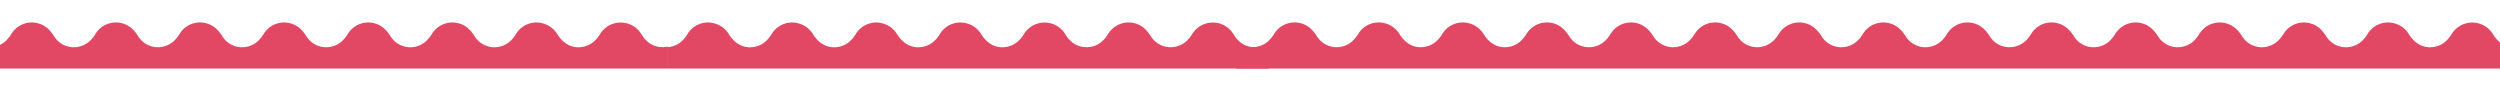
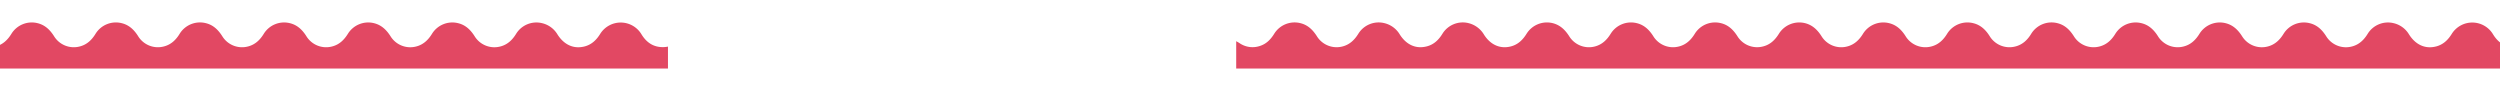
<svg xmlns="http://www.w3.org/2000/svg" width="1920" height="70" viewBox="0 0 1920 70">
  <defs>
    <clipPath id="clip-path">
      <rect id="Rectangle_12774" data-name="Rectangle 12774" width="1920" height="70" fill="#e24863" stroke="#707070" stroke-width="1" />
    </clipPath>
    <clipPath id="clip-path-2">
      <rect id="Rectangle_12770" data-name="Rectangle 12770" width="1422" height="69" fill="#e24863" stroke="#707070" stroke-width="1" />
    </clipPath>
    <clipPath id="clip-path-3">
      <rect id="Rectangle_12768" data-name="Rectangle 12768" width="1638.146" height="35.416" fill="#e24863" />
    </clipPath>
  </defs>
  <g id="Mask_Group_815" data-name="Mask Group 815" clip-path="url(#clip-path)">
    <g id="Group_47426" data-name="Group 47426" transform="translate(-909 17)">
      <g id="Mask_Group_813" data-name="Mask Group 813" transform="translate(2844 69) rotate(180)" clip-path="url(#clip-path-2)">
        <g id="Group_47419" data-name="Group 47419" transform="translate(960.682 33.381)">
          <g id="Group_47418" data-name="Group 47418" transform="translate(0)" clip-path="url(#clip-path-3)">
-             <path id="Path_42187" data-name="Path 42187" d="M0,19.4c3-.993,5.941-2.556,9-2.865,7.841-.79,13.759,2.862,17.933,9.715a18.58,18.58,0,0,0,31.761.237c2.99-4.833,6.829-8.3,12.333-9.608a17.9,17.9,0,0,1,19.256,7.6c2.416,3.648,5,6.968,8.957,8.936a18.443,18.443,0,0,0,24-6.84c3.745-6.052,8.7-9.87,15.765-10.145,7.594-.3,13.16,3.327,17.157,9.877a18.578,18.578,0,0,0,31.623.351c2.926-4.765,6.652-8.3,12-9.7,8.286-2.157,15.775,1.16,20.9,9.272a18.662,18.662,0,0,0,11.838,8.6,18.282,18.282,0,0,0,19.938-8.312c2.883-4.685,6.583-8.143,11.824-9.543,8.262-2.2,15.835,1.107,20.938,9.173a18.906,18.906,0,0,0,12.048,8.726,18.334,18.334,0,0,0,19.735-8.271c2.877-4.686,6.553-8.174,11.78-9.608,8.308-2.282,15.939,1.086,21.128,9.282a18.639,18.639,0,0,0,11.861,8.569,18.3,18.3,0,0,0,19.774-8.16c2.925-4.765,6.642-8.317,11.989-9.722,8.276-2.176,15.8,1.139,20.915,9.234a18.711,18.711,0,0,0,11.824,8.624,18.276,18.276,0,0,0,19.956-8.266c2.882-4.686,6.57-8.16,11.806-9.57,8.268-2.229,15.849,1.071,20.951,9.132a18.954,18.954,0,0,0,12.033,8.752,18.35,18.35,0,0,0,19.754-8.225c2.926-4.763,6.655-8.3,12.008-9.686,8.307-2.149,15.752,1.161,20.893,9.291a18.68,18.68,0,0,0,11.847,8.591,18.32,18.32,0,0,0,19.935-8.329c3.041-4.918,6.929-8.5,12.573-9.661,7.641-1.576,13.876.926,18.748,7.166,1.319,1.69,2.34,3.658,3.783,5.213,8.6,9.272,22.8,7.925,29.575-2.853,3.9-6.209,9.081-9.944,16.371-9.957s12.584,3.6,16.406,9.874a18.586,18.586,0,0,0,31.628.385c2.926-4.763,6.645-8.315,12-9.714,8.294-2.167,15.775,1.144,20.9,9.257a18.719,18.719,0,0,0,11.834,8.612,18.282,18.282,0,0,0,19.951-8.286c2.888-4.681,6.574-8.148,11.811-9.56A17.84,17.84,0,0,1,801.1,24.882c3.151,4.927,6.995,8.6,12.686,9.949a18.349,18.349,0,0,0,19.992-8.187c2.884-4.681,6.55-8.175,11.772-9.627A17.841,17.841,0,0,1,865.641,24.8c3.2,5.009,7.1,8.719,12.895,10.072a18.369,18.369,0,0,0,19.787-8.146c2.931-4.758,6.633-8.322,11.979-9.739a17.823,17.823,0,0,1,20.027,7.949c3.152,4.934,7.022,8.566,12.711,9.911a18.344,18.344,0,0,0,19.968-8.25c2.887-4.683,6.565-8.162,11.8-9.589a17.83,17.83,0,0,1,20.065,7.85c3.1,4.853,6.873,8.528,12.427,9.928a18.34,18.34,0,0,0,20.4-8.324c2.9-4.678,6.612-8.109,11.864-9.483a17.823,17.823,0,0,1,20,8.01c3.1,4.862,6.919,8.457,12.49,9.823a18.328,18.328,0,0,0,20.189-8.267c2.892-4.679,6.583-8.143,11.821-9.546a17.828,17.828,0,0,1,20.042,7.914c3.149,4.934,7.014,8.574,12.7,9.937a18.373,18.373,0,0,0,19.984-8.221c2.887-4.681,6.556-8.169,11.782-9.611a17.816,17.816,0,0,1,20.074,7.822c3.2,5.014,7.126,8.694,12.909,10.058a18.414,18.414,0,0,0,19.781-8.184c2.985-4.833,6.755-8.414,12.237-9.768a17.783,17.783,0,0,1,19.618,7.816c3.145,4.922,6.954,8.66,12.627,10.055a18.351,18.351,0,0,0,20.2-8.237c2.892-4.679,6.573-8.153,11.808-9.569a17.824,17.824,0,0,1,20.051,7.887c3.155,4.927,7,8.588,12.691,9.951a18.367,18.367,0,0,0,20-8.191c2.885-4.678,6.548-8.175,11.77-9.63a17.817,17.817,0,0,1,20.086,7.8c3.207,5.005,7.117,8.7,12.9,10.072a18.428,18.428,0,0,0,19.79-8.16c2.931-4.76,6.635-8.324,11.979-9.739,8.189-2.169,15.719,1.086,20.757,9.03a19.067,19.067,0,0,0,11.736,8.784,18.339,18.339,0,0,0,20.217-8.2c2.938-4.761,6.679-8.273,12.043-9.633,8.245-2.094,15.589,1.153,20.695,9.193a18.913,18.913,0,0,0,11.8,8.675,18.325,18.325,0,0,0,20.006-8.155c2.883-4.683,6.54-8.182,11.76-9.647a17.823,17.823,0,0,1,20.093,7.775c3.148,4.927,6.973,8.631,12.65,10.017a18.415,18.415,0,0,0,20.193-8.285c2.642-4.243,5.905-7.558,10.627-9.142a17.7,17.7,0,0,1,16.119,2.2c.76.5,1.572.914,2.36,1.369V0H0V19.4" transform="translate(0 0.001)" fill="#e24863" />
-           </g>
+             </g>
        </g>
        <g id="Group_47421" data-name="Group 47421" transform="translate(-652.551 33.381)">
          <g id="Group_47420" data-name="Group 47420" transform="translate(0)" clip-path="url(#clip-path-3)">
            <path id="Path_42188" data-name="Path 42188" d="M0,19.4c3-.993,5.941-2.556,9-2.865,7.841-.79,13.759,2.862,17.933,9.715a18.58,18.58,0,0,0,31.761.237c2.99-4.833,6.829-8.3,12.333-9.608a17.9,17.9,0,0,1,19.256,7.6c2.416,3.648,5,6.968,8.957,8.936a18.443,18.443,0,0,0,24-6.84c3.745-6.052,8.7-9.87,15.765-10.145,7.594-.3,13.16,3.327,17.157,9.877a18.578,18.578,0,0,0,31.623.351c2.926-4.765,6.652-8.3,12-9.7,8.286-2.157,15.775,1.16,20.9,9.272a18.662,18.662,0,0,0,11.838,8.6,18.282,18.282,0,0,0,19.938-8.312c2.883-4.685,6.583-8.143,11.824-9.543,8.262-2.2,15.835,1.107,20.938,9.173a18.906,18.906,0,0,0,12.048,8.726,18.334,18.334,0,0,0,19.735-8.271c2.877-4.686,6.553-8.174,11.78-9.608,8.308-2.282,15.939,1.086,21.128,9.282a18.639,18.639,0,0,0,11.861,8.569,18.3,18.3,0,0,0,19.774-8.16c2.925-4.765,6.642-8.317,11.989-9.722,8.276-2.176,15.8,1.139,20.915,9.234a18.711,18.711,0,0,0,11.824,8.624,18.276,18.276,0,0,0,19.956-8.266c2.882-4.686,6.57-8.16,11.806-9.57,8.268-2.229,15.849,1.071,20.951,9.132a18.954,18.954,0,0,0,12.033,8.752,18.35,18.35,0,0,0,19.754-8.225c2.926-4.763,6.655-8.3,12.008-9.686,8.307-2.149,15.752,1.161,20.893,9.291a18.68,18.68,0,0,0,11.847,8.591,18.32,18.32,0,0,0,19.935-8.329c3.041-4.918,6.929-8.5,12.573-9.661,7.641-1.576,13.876.926,18.748,7.166,1.319,1.69,2.34,3.658,3.783,5.213,8.6,9.272,22.8,7.925,29.575-2.853,3.9-6.209,9.081-9.944,16.371-9.957s12.584,3.6,16.406,9.874a18.586,18.586,0,0,0,31.628.385c2.926-4.763,6.645-8.315,12-9.714,8.294-2.167,15.775,1.144,20.9,9.257a18.719,18.719,0,0,0,11.834,8.612,18.282,18.282,0,0,0,19.951-8.286c2.888-4.681,6.574-8.148,11.811-9.56A17.84,17.84,0,0,1,801.1,24.882c3.151,4.927,6.995,8.6,12.686,9.949a18.349,18.349,0,0,0,19.992-8.187c2.884-4.681,6.55-8.175,11.772-9.627A17.841,17.841,0,0,1,865.641,24.8c3.2,5.009,7.1,8.719,12.895,10.072a18.369,18.369,0,0,0,19.787-8.146c2.931-4.758,6.633-8.322,11.979-9.739a17.823,17.823,0,0,1,20.027,7.949c3.152,4.934,7.022,8.566,12.711,9.911a18.344,18.344,0,0,0,19.968-8.25c2.887-4.683,6.565-8.162,11.8-9.589a17.83,17.83,0,0,1,20.065,7.85c3.1,4.853,6.873,8.528,12.427,9.928a18.34,18.34,0,0,0,20.4-8.324c2.9-4.678,6.612-8.109,11.864-9.483a17.823,17.823,0,0,1,20,8.01c3.1,4.862,6.919,8.457,12.49,9.823a18.328,18.328,0,0,0,20.189-8.267c2.892-4.679,6.583-8.143,11.821-9.546a17.828,17.828,0,0,1,20.042,7.914c3.149,4.934,7.014,8.574,12.7,9.937a18.373,18.373,0,0,0,19.984-8.221c2.887-4.681,6.556-8.169,11.782-9.611a17.816,17.816,0,0,1,20.074,7.822c3.2,5.014,7.126,8.694,12.909,10.058a18.414,18.414,0,0,0,19.781-8.184c2.985-4.833,6.755-8.414,12.237-9.768a17.783,17.783,0,0,1,19.618,7.816c3.145,4.922,6.954,8.66,12.627,10.055a18.351,18.351,0,0,0,20.2-8.237c2.892-4.679,6.573-8.153,11.808-9.569a17.824,17.824,0,0,1,20.051,7.887c3.155,4.927,7,8.588,12.691,9.951a18.367,18.367,0,0,0,20-8.191c2.885-4.678,6.548-8.175,11.77-9.63a17.817,17.817,0,0,1,20.086,7.8c3.207,5.005,7.117,8.7,12.9,10.072a18.428,18.428,0,0,0,19.79-8.16c2.931-4.76,6.635-8.324,11.979-9.739,8.189-2.169,15.719,1.086,20.757,9.03a19.067,19.067,0,0,0,11.736,8.784,18.339,18.339,0,0,0,20.217-8.2c2.938-4.761,6.679-8.273,12.043-9.633,8.245-2.094,15.589,1.153,20.695,9.193a18.913,18.913,0,0,0,11.8,8.675,18.325,18.325,0,0,0,20.006-8.155c2.883-4.683,6.54-8.182,11.76-9.647a17.823,17.823,0,0,1,20.093,7.775c3.148,4.927,6.973,8.631,12.65,10.017a18.415,18.415,0,0,0,20.193-8.285c2.642-4.243,5.905-7.558,10.627-9.142a17.7,17.7,0,0,1,16.119,2.2c.76.5,1.572.914,2.36,1.369V0H0V19.4" transform="translate(0 0.001)" fill="#e24863" />
          </g>
        </g>
      </g>
      <g id="Mask_Group_814" data-name="Mask Group 814" transform="translate(1422 69) rotate(180)" clip-path="url(#clip-path-2)">
        <g id="Group_47423" data-name="Group 47423" transform="translate(960.682 33.381)">
          <g id="Group_47422" data-name="Group 47422" transform="translate(0)" clip-path="url(#clip-path-3)">
            <path id="Path_42189" data-name="Path 42189" d="M0,19.4c3-.993,5.941-2.556,9-2.865,7.841-.79,13.759,2.862,17.933,9.715a18.58,18.58,0,0,0,31.761.237c2.99-4.833,6.829-8.3,12.333-9.608a17.9,17.9,0,0,1,19.256,7.6c2.416,3.648,5,6.968,8.957,8.936a18.443,18.443,0,0,0,24-6.84c3.745-6.052,8.7-9.87,15.765-10.145,7.594-.3,13.16,3.327,17.157,9.877a18.578,18.578,0,0,0,31.623.351c2.926-4.765,6.652-8.3,12-9.7,8.286-2.157,15.775,1.16,20.9,9.272a18.662,18.662,0,0,0,11.838,8.6,18.282,18.282,0,0,0,19.938-8.312c2.883-4.685,6.583-8.143,11.824-9.543,8.262-2.2,15.835,1.107,20.938,9.173a18.906,18.906,0,0,0,12.048,8.726,18.334,18.334,0,0,0,19.735-8.271c2.877-4.686,6.553-8.174,11.78-9.608,8.308-2.282,15.939,1.086,21.128,9.282a18.639,18.639,0,0,0,11.861,8.569,18.3,18.3,0,0,0,19.774-8.16c2.925-4.765,6.642-8.317,11.989-9.722,8.276-2.176,15.8,1.139,20.915,9.234a18.711,18.711,0,0,0,11.824,8.624,18.276,18.276,0,0,0,19.956-8.266c2.882-4.686,6.57-8.16,11.806-9.57,8.268-2.229,15.849,1.071,20.951,9.132a18.954,18.954,0,0,0,12.033,8.752,18.35,18.35,0,0,0,19.754-8.225c2.926-4.763,6.655-8.3,12.008-9.686,8.307-2.149,15.752,1.161,20.893,9.291a18.68,18.68,0,0,0,11.847,8.591,18.32,18.32,0,0,0,19.935-8.329c3.041-4.918,6.929-8.5,12.573-9.661,7.641-1.576,13.876.926,18.748,7.166,1.319,1.69,2.34,3.658,3.783,5.213,8.6,9.272,22.8,7.925,29.575-2.853,3.9-6.209,9.081-9.944,16.371-9.957s12.584,3.6,16.406,9.874a18.586,18.586,0,0,0,31.628.385c2.926-4.763,6.645-8.315,12-9.714,8.294-2.167,15.775,1.144,20.9,9.257a18.719,18.719,0,0,0,11.834,8.612,18.282,18.282,0,0,0,19.951-8.286c2.888-4.681,6.574-8.148,11.811-9.56A17.84,17.84,0,0,1,801.1,24.882c3.151,4.927,6.995,8.6,12.686,9.949a18.349,18.349,0,0,0,19.992-8.187c2.884-4.681,6.55-8.175,11.772-9.627A17.841,17.841,0,0,1,865.641,24.8c3.2,5.009,7.1,8.719,12.895,10.072a18.369,18.369,0,0,0,19.787-8.146c2.931-4.758,6.633-8.322,11.979-9.739a17.823,17.823,0,0,1,20.027,7.949c3.152,4.934,7.022,8.566,12.711,9.911a18.344,18.344,0,0,0,19.968-8.25c2.887-4.683,6.565-8.162,11.8-9.589a17.83,17.83,0,0,1,20.065,7.85c3.1,4.853,6.873,8.528,12.427,9.928a18.34,18.34,0,0,0,20.4-8.324c2.9-4.678,6.612-8.109,11.864-9.483a17.823,17.823,0,0,1,20,8.01c3.1,4.862,6.919,8.457,12.49,9.823a18.328,18.328,0,0,0,20.189-8.267c2.892-4.679,6.583-8.143,11.821-9.546a17.828,17.828,0,0,1,20.042,7.914c3.149,4.934,7.014,8.574,12.7,9.937a18.373,18.373,0,0,0,19.984-8.221c2.887-4.681,6.556-8.169,11.782-9.611a17.816,17.816,0,0,1,20.074,7.822c3.2,5.014,7.126,8.694,12.909,10.058a18.414,18.414,0,0,0,19.781-8.184c2.985-4.833,6.755-8.414,12.237-9.768a17.783,17.783,0,0,1,19.618,7.816c3.145,4.922,6.954,8.66,12.627,10.055a18.351,18.351,0,0,0,20.2-8.237c2.892-4.679,6.573-8.153,11.808-9.569a17.824,17.824,0,0,1,20.051,7.887c3.155,4.927,7,8.588,12.691,9.951a18.367,18.367,0,0,0,20-8.191c2.885-4.678,6.548-8.175,11.77-9.63a17.817,17.817,0,0,1,20.086,7.8c3.207,5.005,7.117,8.7,12.9,10.072a18.428,18.428,0,0,0,19.79-8.16c2.931-4.76,6.635-8.324,11.979-9.739,8.189-2.169,15.719,1.086,20.757,9.03a19.067,19.067,0,0,0,11.736,8.784,18.339,18.339,0,0,0,20.217-8.2c2.938-4.761,6.679-8.273,12.043-9.633,8.245-2.094,15.589,1.153,20.695,9.193a18.913,18.913,0,0,0,11.8,8.675,18.325,18.325,0,0,0,20.006-8.155c2.883-4.683,6.54-8.182,11.76-9.647a17.823,17.823,0,0,1,20.093,7.775c3.148,4.927,6.973,8.631,12.65,10.017a18.415,18.415,0,0,0,20.193-8.285c2.642-4.243,5.905-7.558,10.627-9.142a17.7,17.7,0,0,1,16.119,2.2c.76.5,1.572.914,2.36,1.369V0H0V19.4" transform="translate(0 0.001)" fill="#e24863" />
          </g>
        </g>
        <g id="Group_47425" data-name="Group 47425" transform="translate(-652.551 33.381)">
          <g id="Group_47424" data-name="Group 47424" transform="translate(0)" clip-path="url(#clip-path-3)">
            <path id="Path_42190" data-name="Path 42190" d="M0,19.4c3-.993,5.941-2.556,9-2.865,7.841-.79,13.759,2.862,17.933,9.715a18.58,18.58,0,0,0,31.761.237c2.99-4.833,6.829-8.3,12.333-9.608a17.9,17.9,0,0,1,19.256,7.6c2.416,3.648,5,6.968,8.957,8.936a18.443,18.443,0,0,0,24-6.84c3.745-6.052,8.7-9.87,15.765-10.145,7.594-.3,13.16,3.327,17.157,9.877a18.578,18.578,0,0,0,31.623.351c2.926-4.765,6.652-8.3,12-9.7,8.286-2.157,15.775,1.16,20.9,9.272a18.662,18.662,0,0,0,11.838,8.6,18.282,18.282,0,0,0,19.938-8.312c2.883-4.685,6.583-8.143,11.824-9.543,8.262-2.2,15.835,1.107,20.938,9.173a18.906,18.906,0,0,0,12.048,8.726,18.334,18.334,0,0,0,19.735-8.271c2.877-4.686,6.553-8.174,11.78-9.608,8.308-2.282,15.939,1.086,21.128,9.282a18.639,18.639,0,0,0,11.861,8.569,18.3,18.3,0,0,0,19.774-8.16c2.925-4.765,6.642-8.317,11.989-9.722,8.276-2.176,15.8,1.139,20.915,9.234a18.711,18.711,0,0,0,11.824,8.624,18.276,18.276,0,0,0,19.956-8.266c2.882-4.686,6.57-8.16,11.806-9.57,8.268-2.229,15.849,1.071,20.951,9.132a18.954,18.954,0,0,0,12.033,8.752,18.35,18.35,0,0,0,19.754-8.225c2.926-4.763,6.655-8.3,12.008-9.686,8.307-2.149,15.752,1.161,20.893,9.291a18.68,18.68,0,0,0,11.847,8.591,18.32,18.32,0,0,0,19.935-8.329c3.041-4.918,6.929-8.5,12.573-9.661,7.641-1.576,13.876.926,18.748,7.166,1.319,1.69,2.34,3.658,3.783,5.213,8.6,9.272,22.8,7.925,29.575-2.853,3.9-6.209,9.081-9.944,16.371-9.957s12.584,3.6,16.406,9.874a18.586,18.586,0,0,0,31.628.385c2.926-4.763,6.645-8.315,12-9.714,8.294-2.167,15.775,1.144,20.9,9.257a18.719,18.719,0,0,0,11.834,8.612,18.282,18.282,0,0,0,19.951-8.286c2.888-4.681,6.574-8.148,11.811-9.56A17.84,17.84,0,0,1,801.1,24.882c3.151,4.927,6.995,8.6,12.686,9.949a18.349,18.349,0,0,0,19.992-8.187c2.884-4.681,6.55-8.175,11.772-9.627A17.841,17.841,0,0,1,865.641,24.8c3.2,5.009,7.1,8.719,12.895,10.072a18.369,18.369,0,0,0,19.787-8.146c2.931-4.758,6.633-8.322,11.979-9.739a17.823,17.823,0,0,1,20.027,7.949c3.152,4.934,7.022,8.566,12.711,9.911a18.344,18.344,0,0,0,19.968-8.25c2.887-4.683,6.565-8.162,11.8-9.589a17.83,17.83,0,0,1,20.065,7.85c3.1,4.853,6.873,8.528,12.427,9.928a18.34,18.34,0,0,0,20.4-8.324c2.9-4.678,6.612-8.109,11.864-9.483a17.823,17.823,0,0,1,20,8.01c3.1,4.862,6.919,8.457,12.49,9.823a18.328,18.328,0,0,0,20.189-8.267c2.892-4.679,6.583-8.143,11.821-9.546a17.828,17.828,0,0,1,20.042,7.914c3.149,4.934,7.014,8.574,12.7,9.937a18.373,18.373,0,0,0,19.984-8.221c2.887-4.681,6.556-8.169,11.782-9.611a17.816,17.816,0,0,1,20.074,7.822c3.2,5.014,7.126,8.694,12.909,10.058a18.414,18.414,0,0,0,19.781-8.184c2.985-4.833,6.755-8.414,12.237-9.768a17.783,17.783,0,0,1,19.618,7.816c3.145,4.922,6.954,8.66,12.627,10.055a18.351,18.351,0,0,0,20.2-8.237c2.892-4.679,6.573-8.153,11.808-9.569a17.824,17.824,0,0,1,20.051,7.887c3.155,4.927,7,8.588,12.691,9.951a18.367,18.367,0,0,0,20-8.191c2.885-4.678,6.548-8.175,11.77-9.63a17.817,17.817,0,0,1,20.086,7.8c3.207,5.005,7.117,8.7,12.9,10.072a18.428,18.428,0,0,0,19.79-8.16c2.931-4.76,6.635-8.324,11.979-9.739,8.189-2.169,15.719,1.086,20.757,9.03a19.067,19.067,0,0,0,11.736,8.784,18.339,18.339,0,0,0,20.217-8.2c2.938-4.761,6.679-8.273,12.043-9.633,8.245-2.094,15.589,1.153,20.695,9.193a18.913,18.913,0,0,0,11.8,8.675,18.325,18.325,0,0,0,20.006-8.155c2.883-4.683,6.54-8.182,11.76-9.647a17.823,17.823,0,0,1,20.093,7.775c3.148,4.927,6.973,8.631,12.65,10.017a18.415,18.415,0,0,0,20.193-8.285c2.642-4.243,5.905-7.558,10.627-9.142a17.7,17.7,0,0,1,16.119,2.2c.76.5,1.572.914,2.36,1.369V0H0V19.4" transform="translate(0 0.001)" fill="#e24863" />
          </g>
        </g>
      </g>
    </g>
  </g>
</svg>